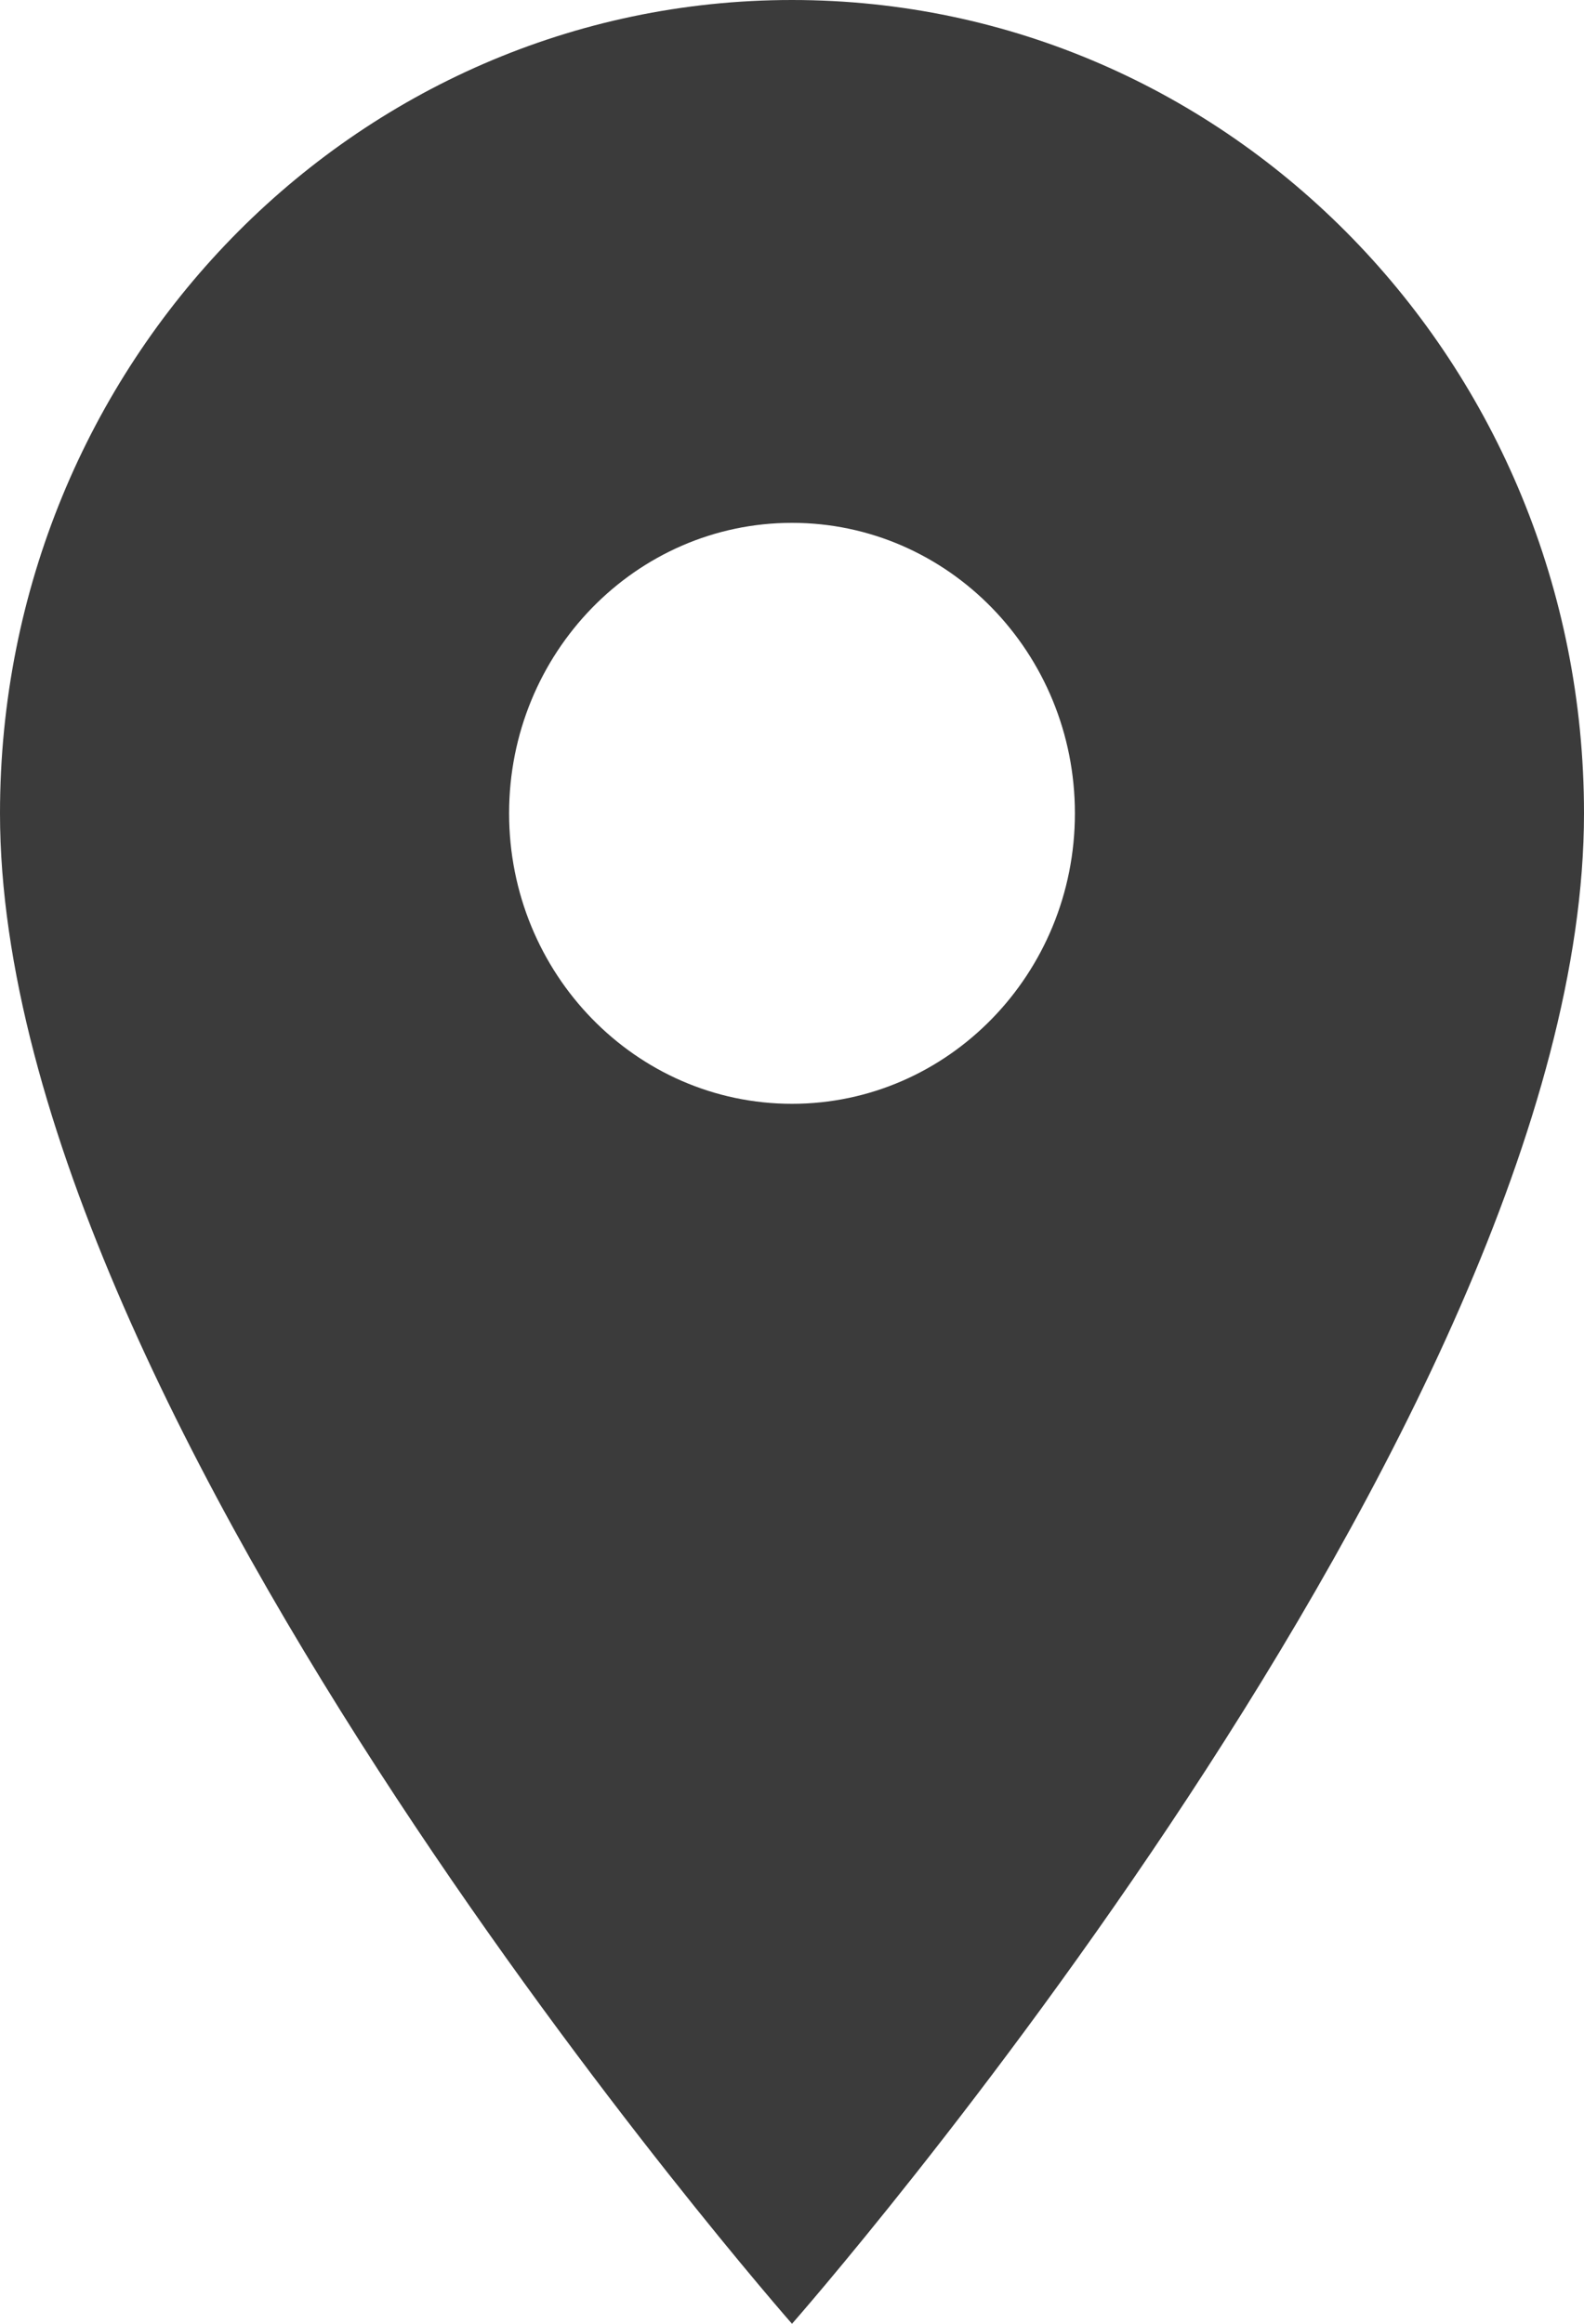
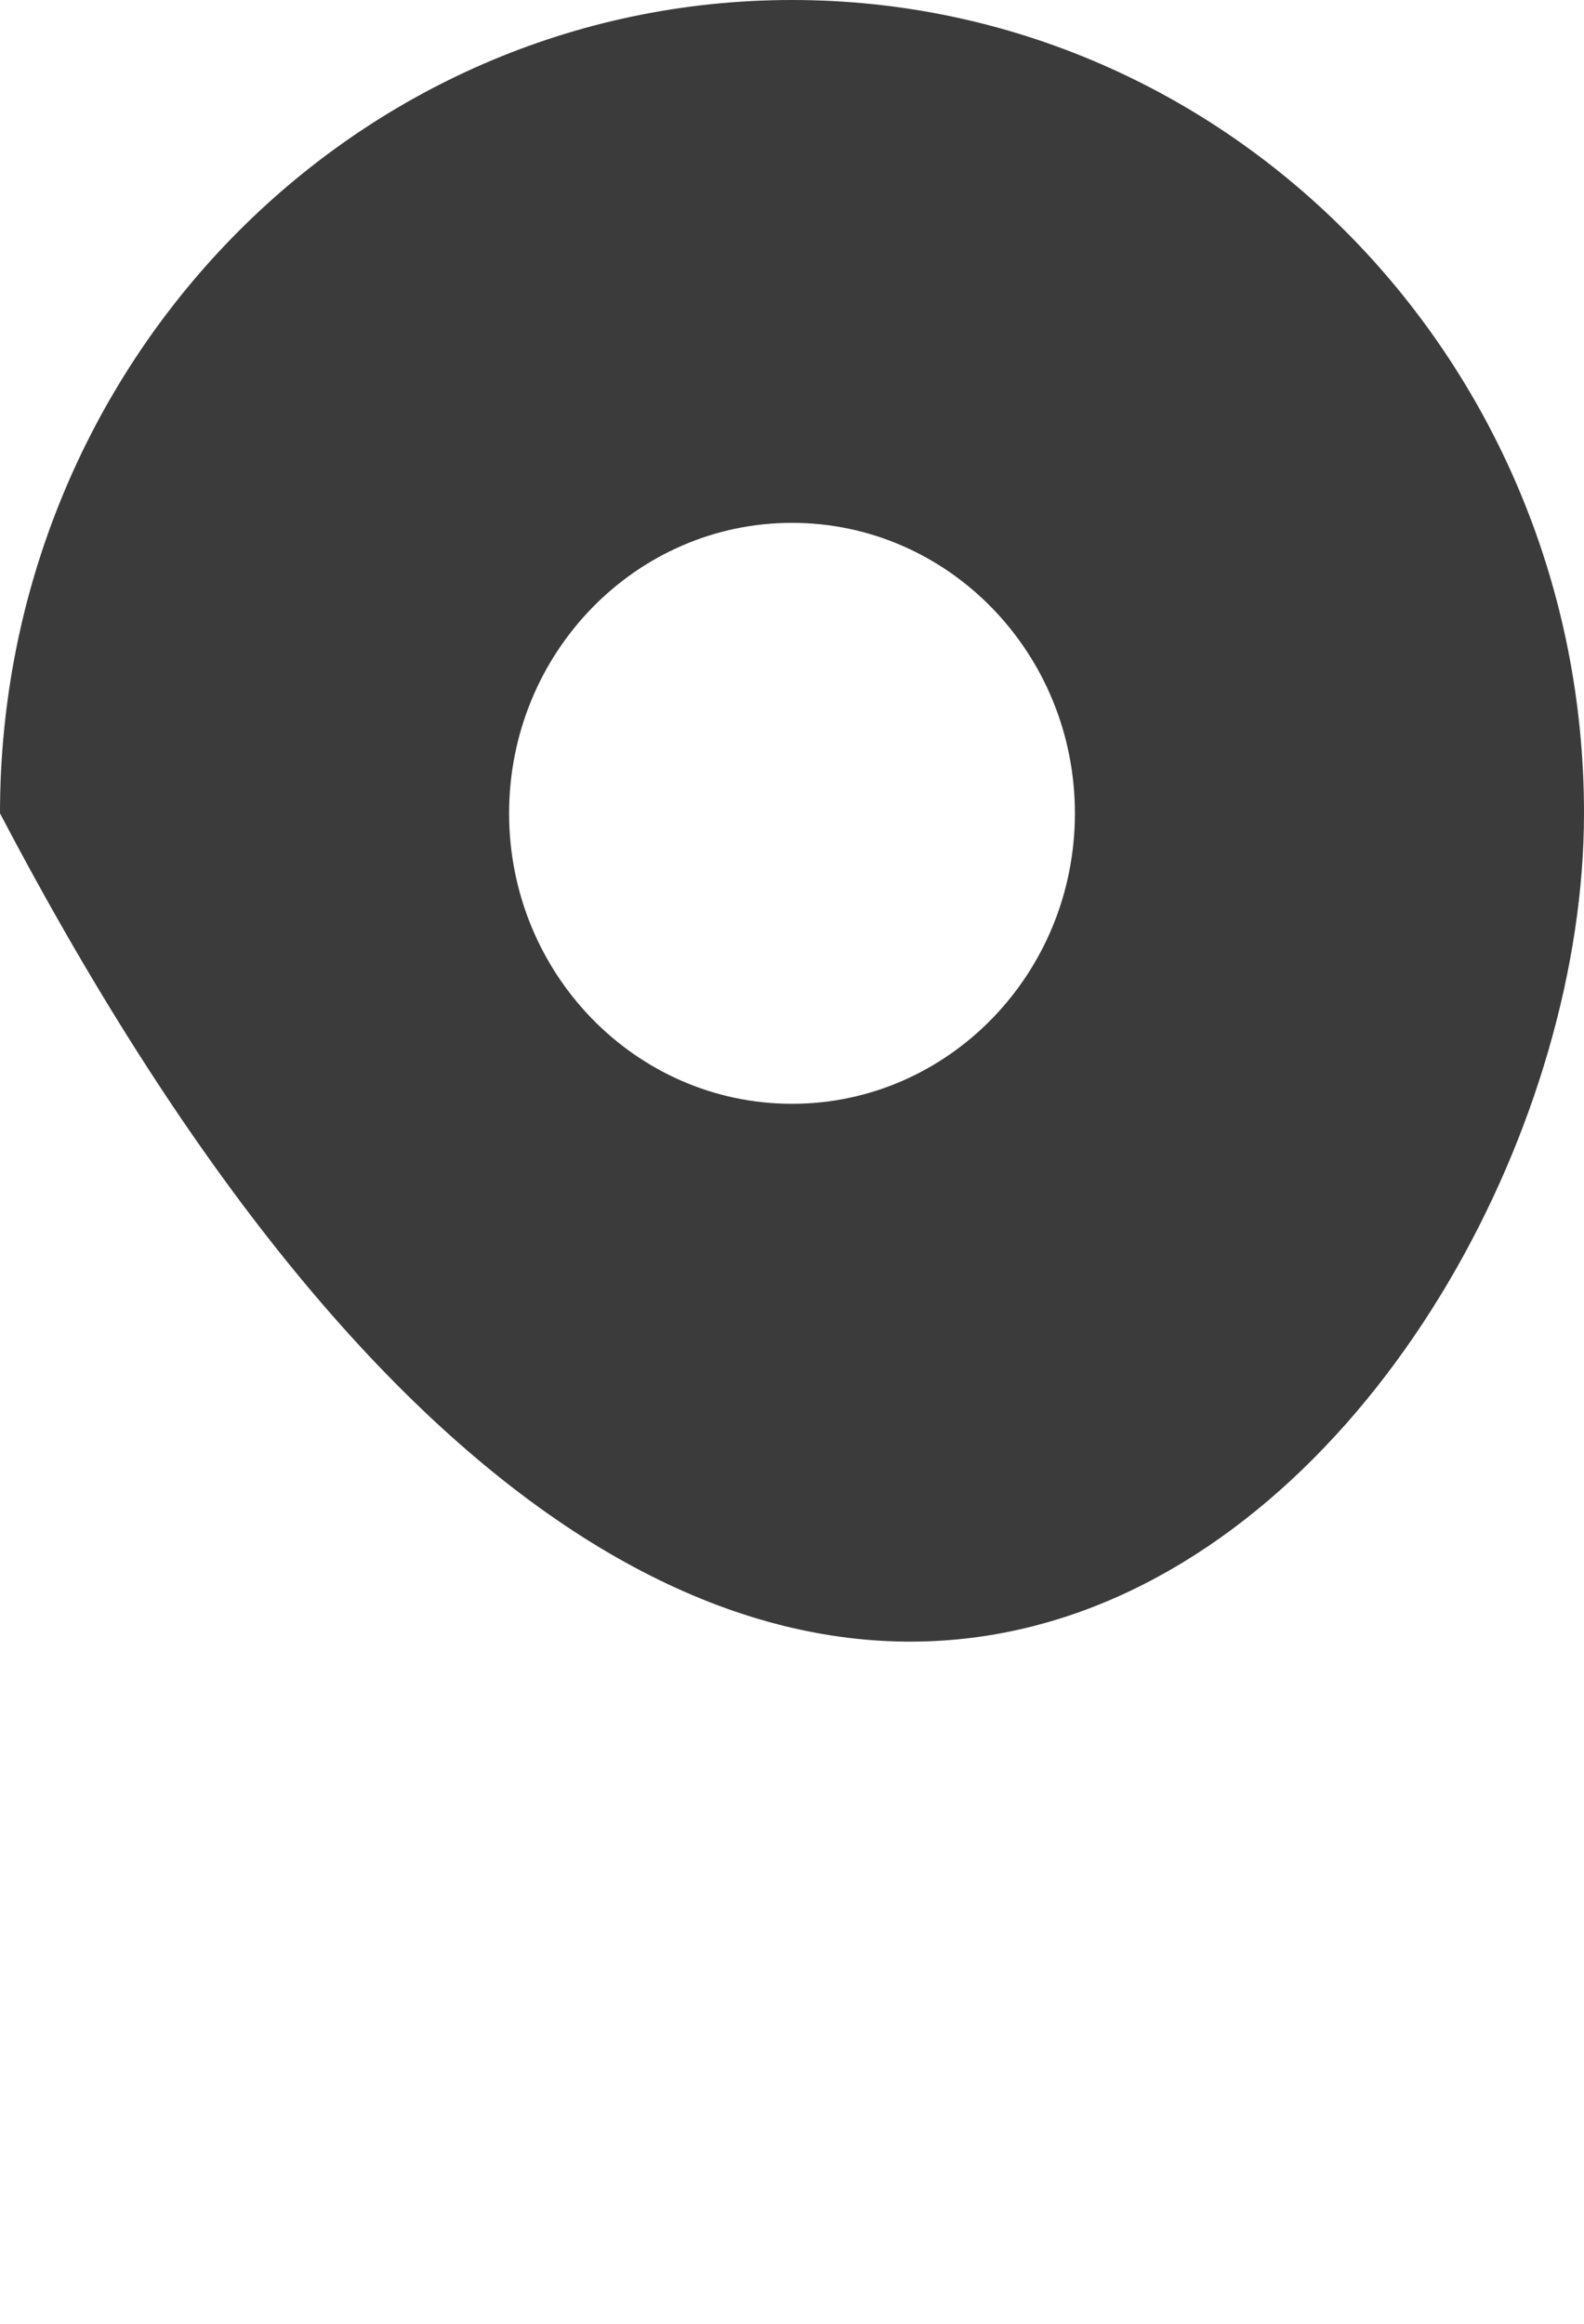
<svg xmlns="http://www.w3.org/2000/svg" width="15" height="22" viewBox="0 0 15 22" fill="none">
-   <path fill-rule="evenodd" clip-rule="evenodd" d="M7.5 0C3.354 0 0 3.443 0 7.7C0 13.475 7.5 22 7.5 22C7.5 22 15 13.475 15 7.7C15 3.443 11.646 0 7.5 0ZM7.5 10.45C6.021 10.45 4.821 9.218 4.821 7.7C4.821 6.182 6.021 4.95 7.5 4.95C8.979 4.95 10.179 6.182 10.179 7.7C10.179 9.218 8.979 10.45 7.5 10.45Z" fill="#3B3B3B" />
+   <path fill-rule="evenodd" clip-rule="evenodd" d="M7.5 0C3.354 0 0 3.443 0 7.7C7.5 22 15 13.475 15 7.7C15 3.443 11.646 0 7.5 0ZM7.5 10.45C6.021 10.45 4.821 9.218 4.821 7.7C4.821 6.182 6.021 4.95 7.5 4.95C8.979 4.95 10.179 6.182 10.179 7.7C10.179 9.218 8.979 10.45 7.5 10.45Z" fill="#3B3B3B" />
</svg>